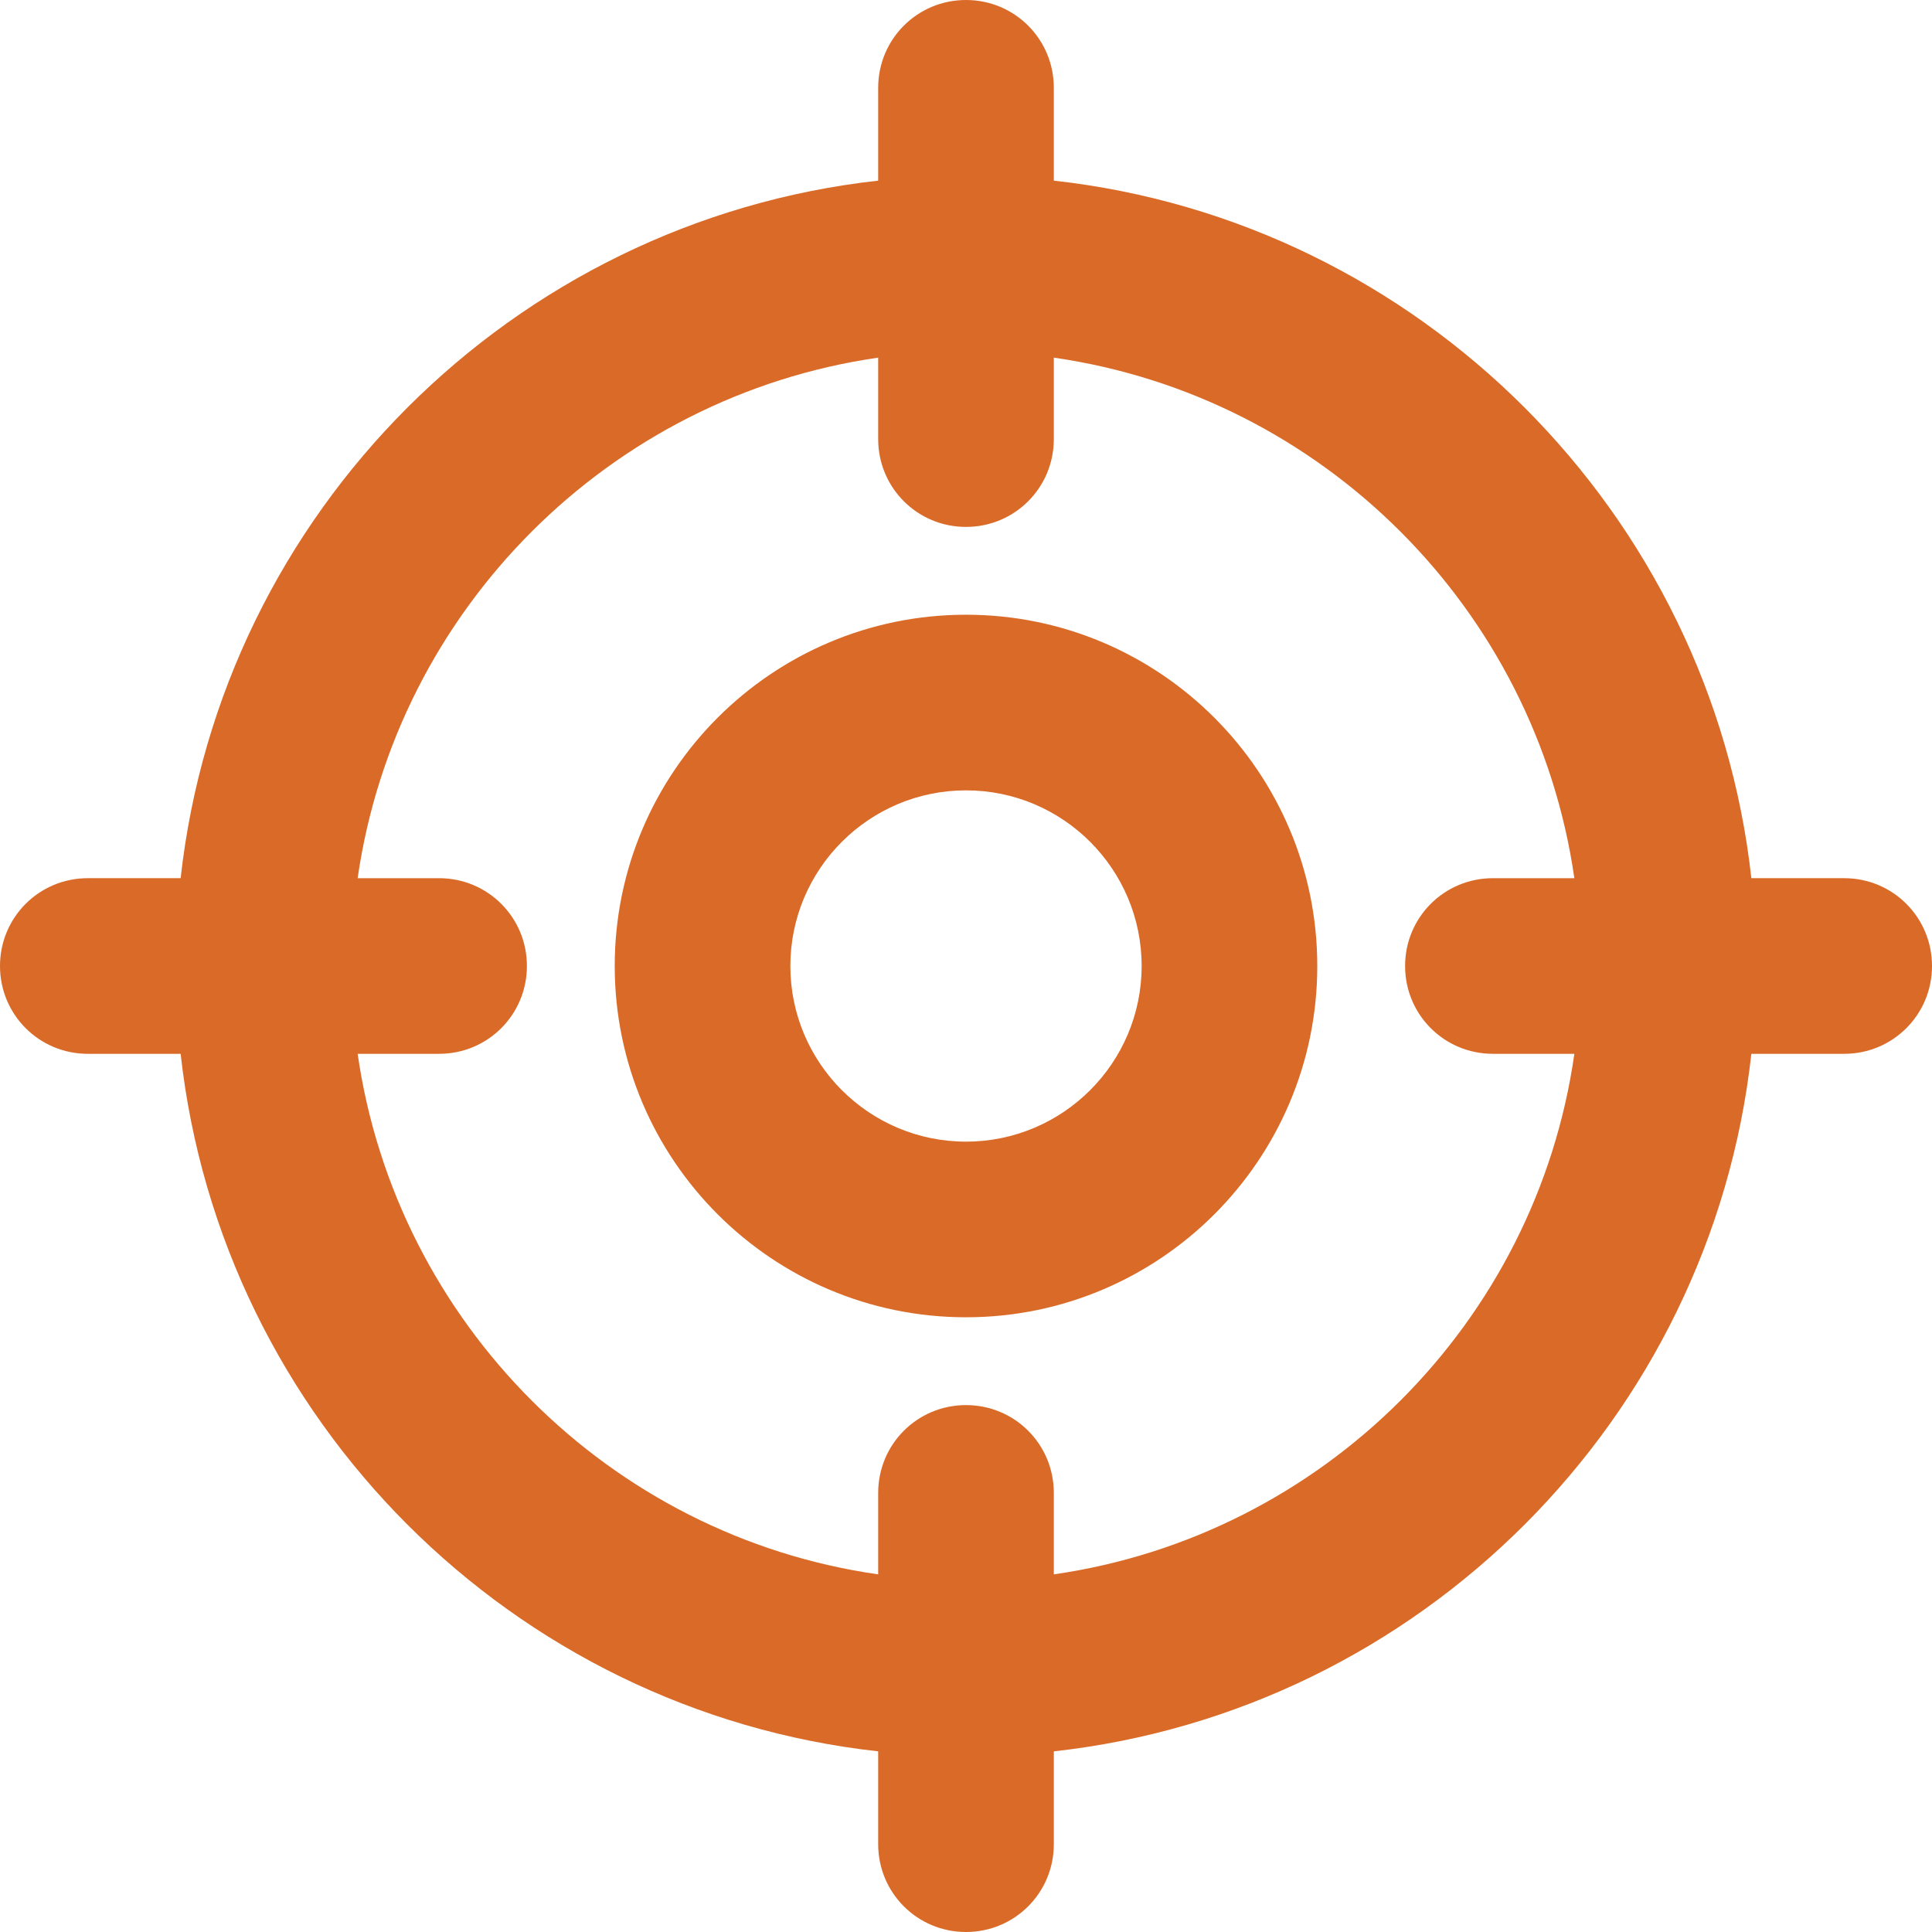
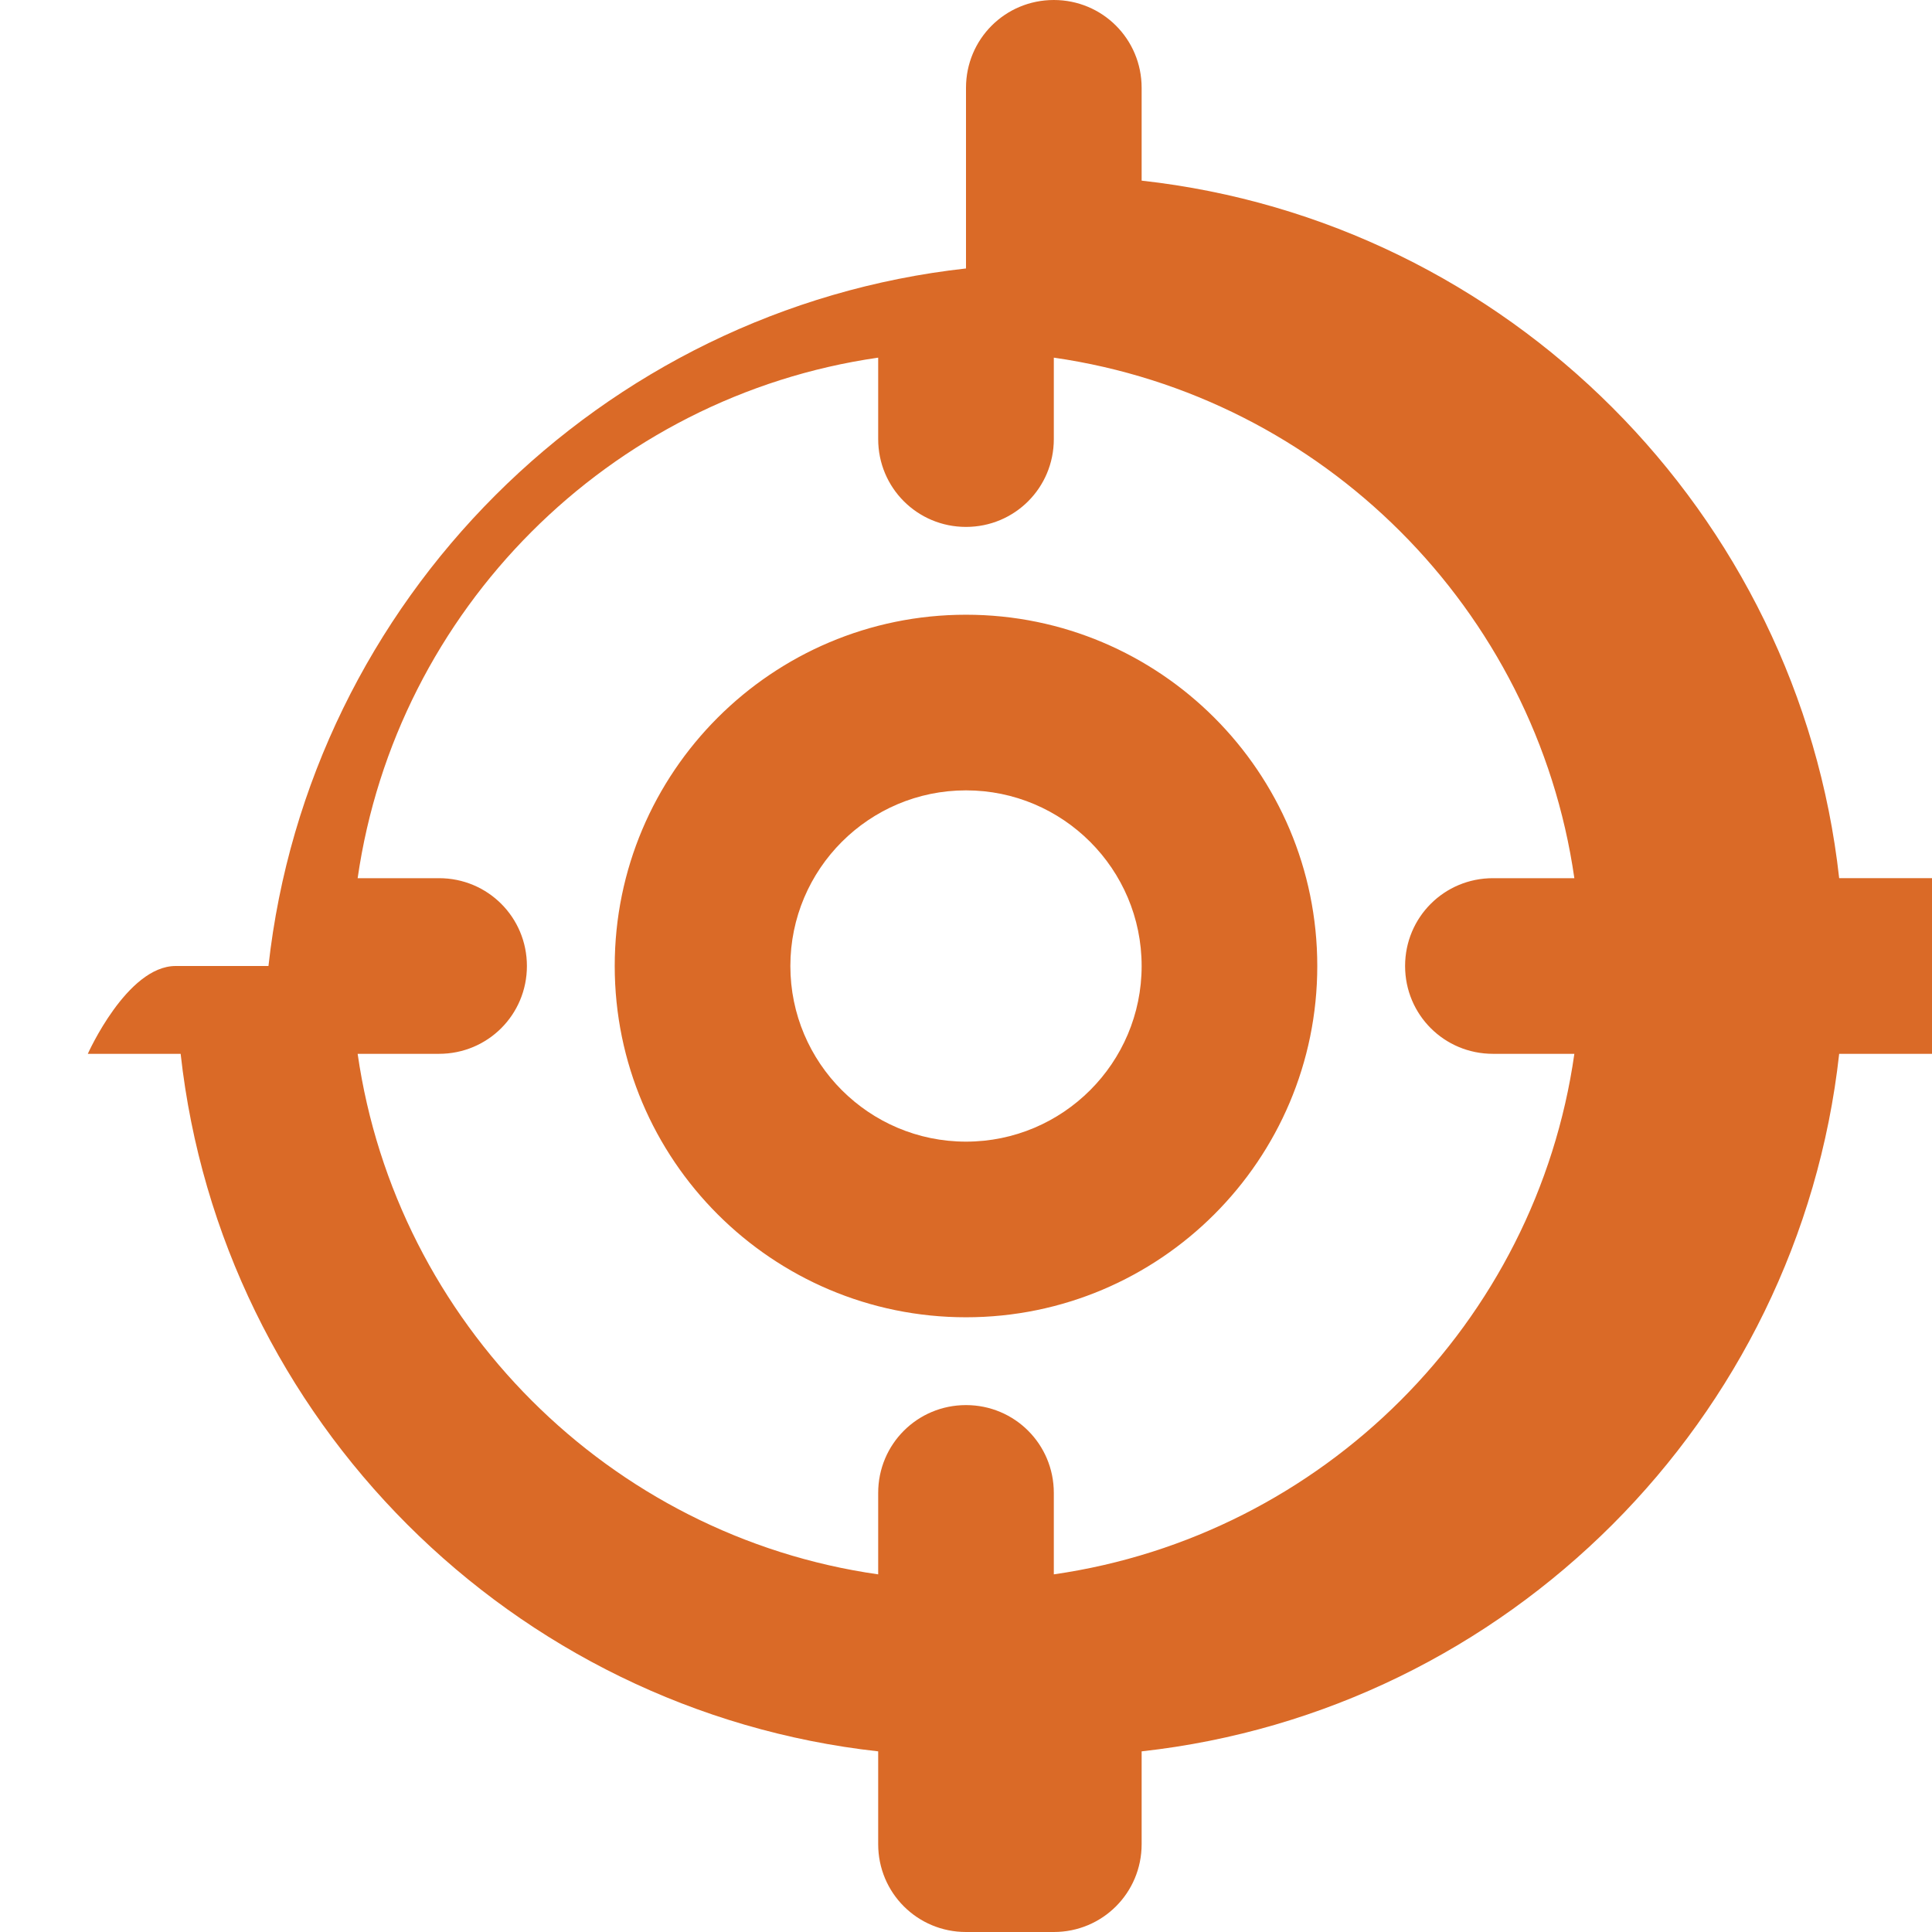
<svg xmlns="http://www.w3.org/2000/svg" id="Layer_2" data-name="Layer 2" viewBox="0 0 42.46 42.46">
  <defs>
    <style>
      .cls-1 {
        fill: #da6a27;
      }
    </style>
  </defs>
  <g id="Circle">
-     <path class="cls-1" d="M21.23,42.46c-1.07,0-1.93-.86-1.93-1.93v-2.04c-8.04-.89-14.44-7.29-15.33-15.33H1.93c-1.07,0-1.93-.86-1.93-1.93s.86-1.93,1.93-1.93h2.04c.89-8.04,7.3-14.44,15.33-15.33V1.93c0-1.07.86-1.93,1.93-1.93s1.93.86,1.93,1.93v2.04c8.04.89,14.44,7.3,15.33,15.33h2.04c1.07,0,1.93.86,1.93,1.93s-.86,1.93-1.93,1.93h-2.04c-.89,8.04-7.29,14.44-15.33,15.33v2.04c0,1.07-.86,1.93-1.93,1.93ZM21.23,30.88c1.07,0,1.93.86,1.93,1.93v1.79c5.91-.85,10.6-5.53,11.44-11.44h-1.79c-1.07,0-1.93-.86-1.93-1.93s.86-1.93,1.93-1.93h1.79c-.85-5.91-5.53-10.59-11.44-11.44v1.79c0,1.07-.86,1.93-1.93,1.93s-1.93-.86-1.93-1.93v-1.79c-5.91.85-10.59,5.54-11.44,11.44h1.79c1.07,0,1.93.86,1.93,1.93s-.86,1.93-1.93,1.93h-1.79c.85,5.91,5.54,10.6,11.44,11.44v-1.79c0-1.07.86-1.93,1.93-1.93ZM21.23,28.95c-4.26,0-7.72-3.46-7.72-7.72s3.46-7.72,7.72-7.72,7.72,3.46,7.72,7.72-3.46,7.72-7.72,7.72ZM21.23,17.37c-2.13,0-3.86,1.73-3.86,3.86s1.73,3.86,3.86,3.86,3.86-1.73,3.86-3.86-1.73-3.86-3.86-3.86Z" />
+     <path class="cls-1" d="M21.23,42.46c-1.07,0-1.93-.86-1.93-1.93v-2.04c-8.04-.89-14.44-7.29-15.33-15.33H1.93s.86-1.93,1.93-1.93h2.04c.89-8.04,7.3-14.44,15.33-15.33V1.93c0-1.07.86-1.93,1.93-1.93s1.93.86,1.93,1.93v2.04c8.04.89,14.44,7.3,15.33,15.33h2.04c1.07,0,1.93.86,1.93,1.93s-.86,1.93-1.93,1.93h-2.04c-.89,8.04-7.29,14.44-15.33,15.33v2.04c0,1.07-.86,1.93-1.93,1.93ZM21.23,30.88c1.07,0,1.93.86,1.93,1.93v1.79c5.91-.85,10.6-5.53,11.44-11.44h-1.79c-1.07,0-1.93-.86-1.93-1.93s.86-1.93,1.93-1.93h1.79c-.85-5.91-5.53-10.59-11.44-11.44v1.79c0,1.07-.86,1.93-1.93,1.93s-1.93-.86-1.93-1.93v-1.79c-5.91.85-10.59,5.54-11.44,11.44h1.79c1.07,0,1.93.86,1.93,1.93s-.86,1.93-1.93,1.93h-1.79c.85,5.91,5.54,10.6,11.44,11.44v-1.79c0-1.07.86-1.93,1.93-1.93ZM21.23,28.95c-4.26,0-7.72-3.46-7.72-7.72s3.46-7.72,7.72-7.72,7.72,3.46,7.72,7.72-3.46,7.72-7.72,7.72ZM21.23,17.37c-2.13,0-3.86,1.73-3.86,3.86s1.73,3.86,3.86,3.86,3.86-1.73,3.86-3.86-1.73-3.86-3.86-3.86Z" />
  </g>
</svg>